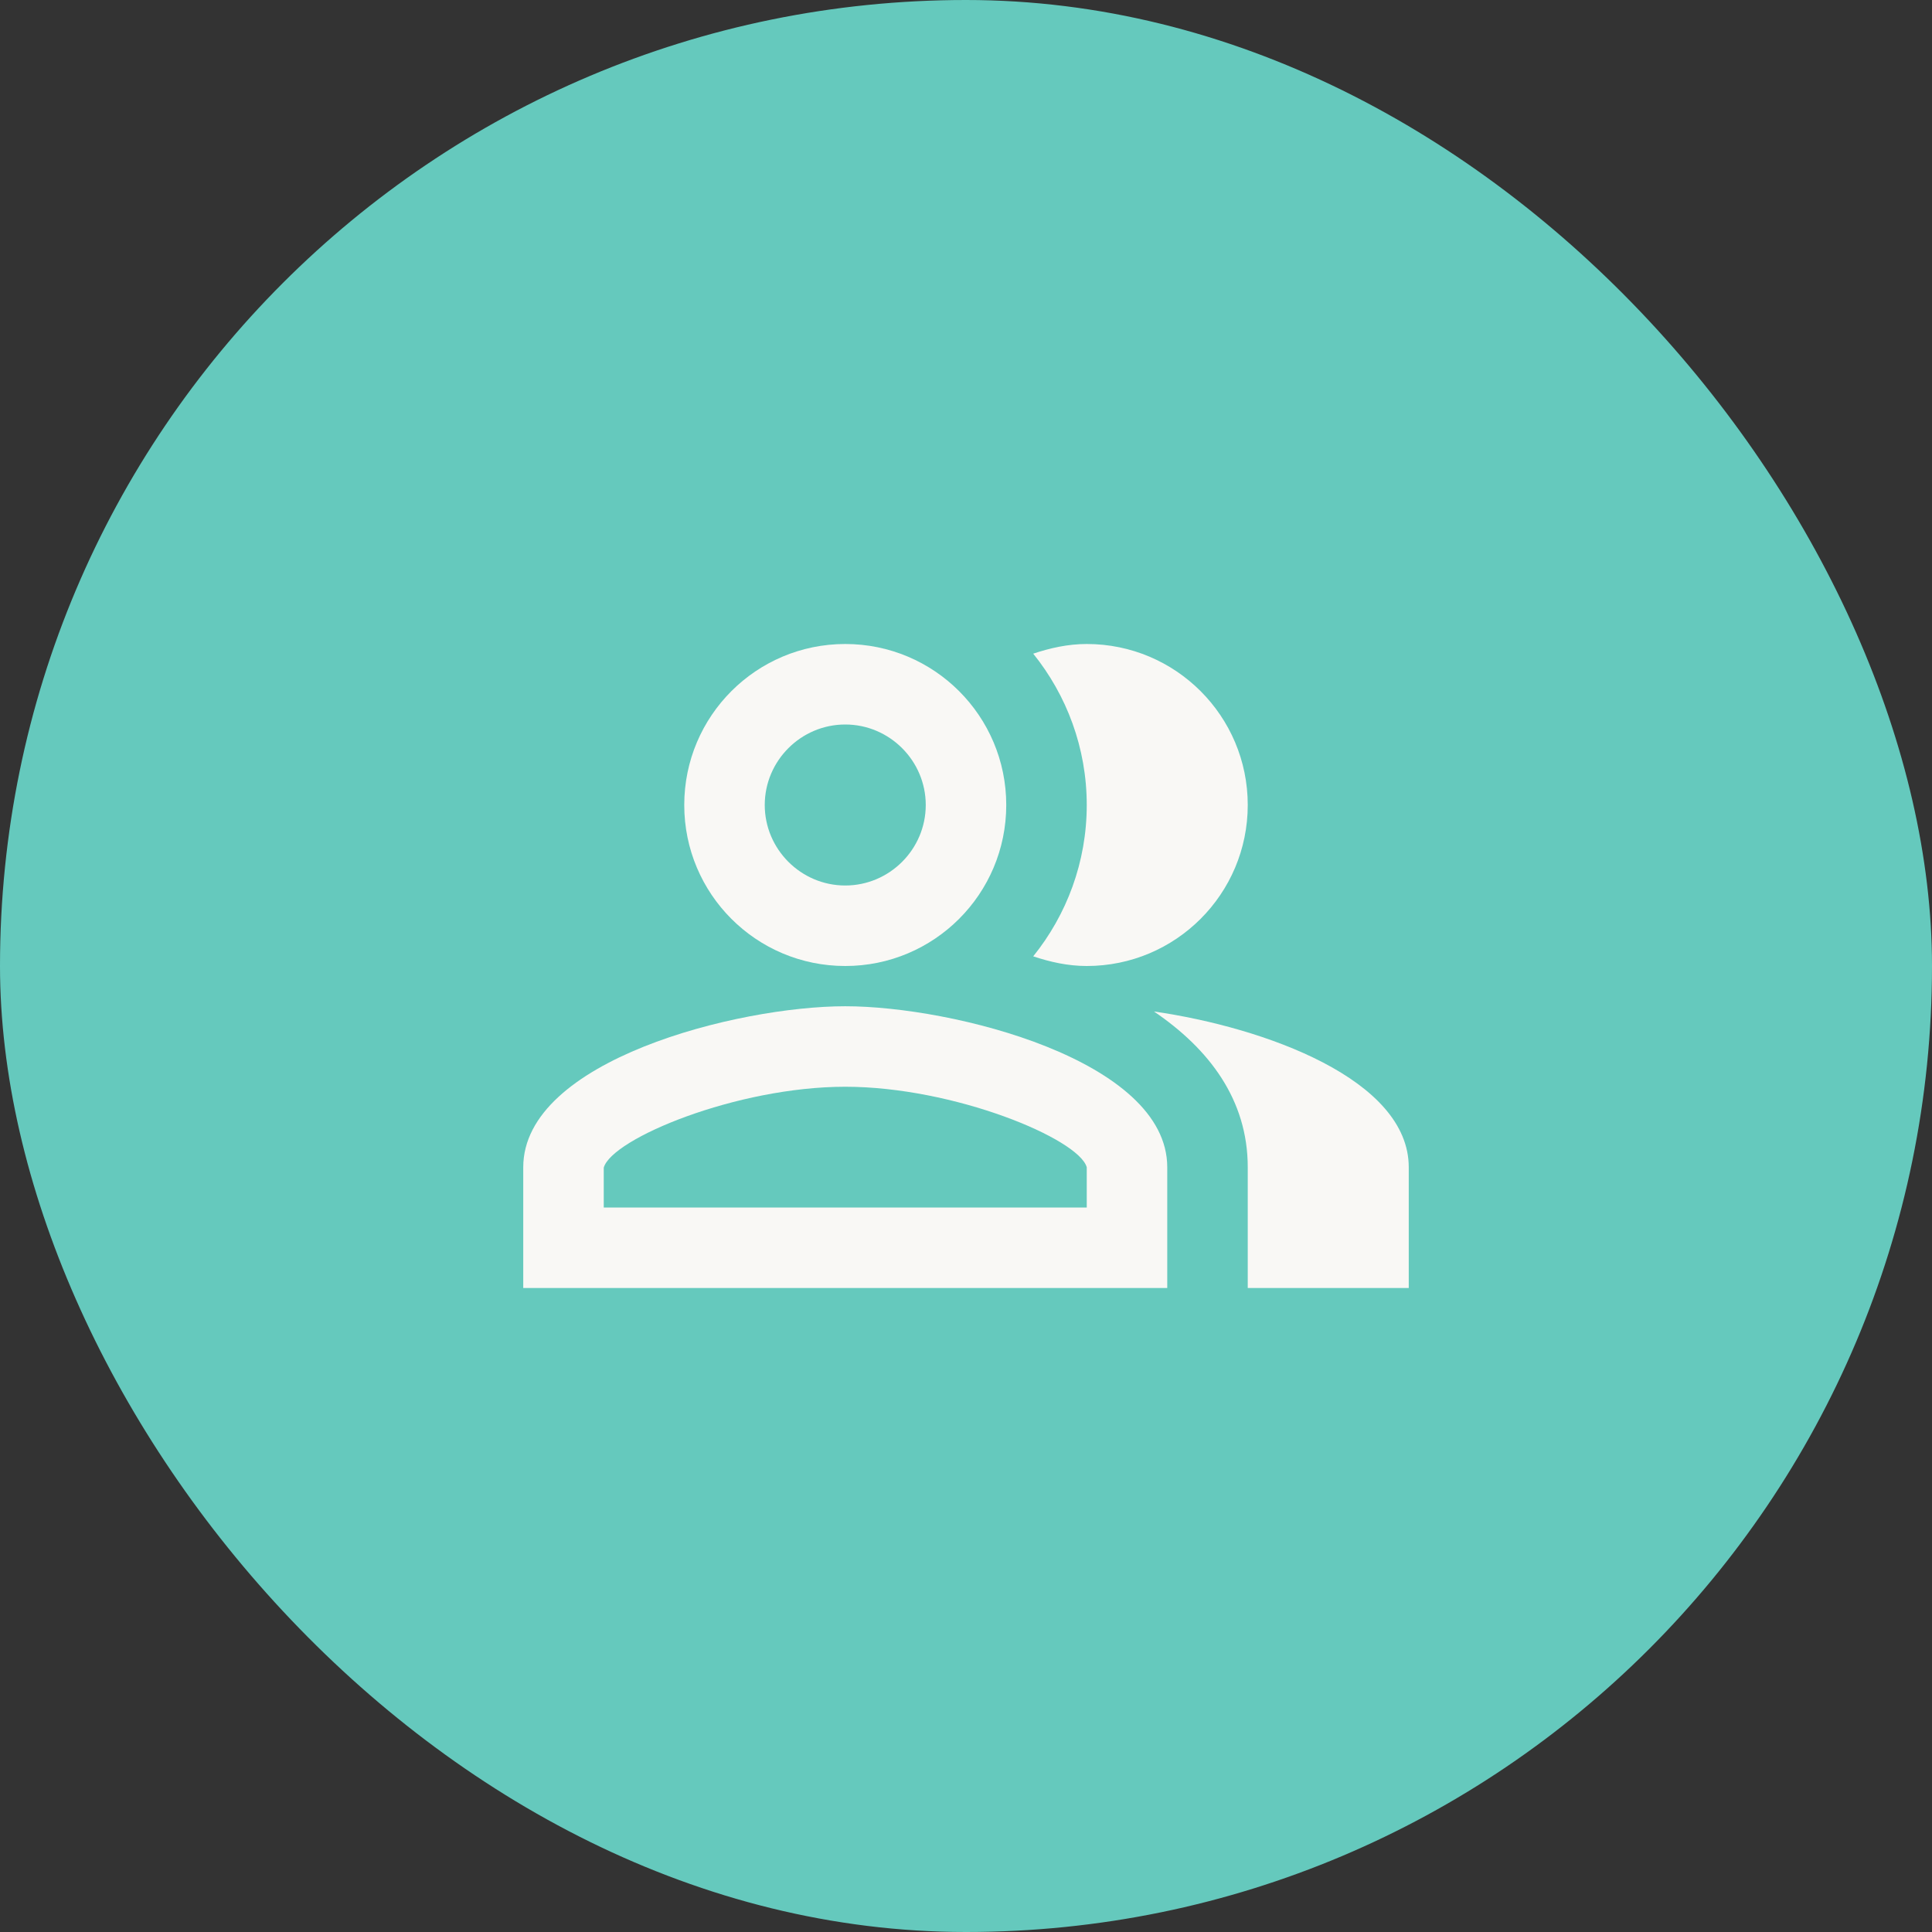
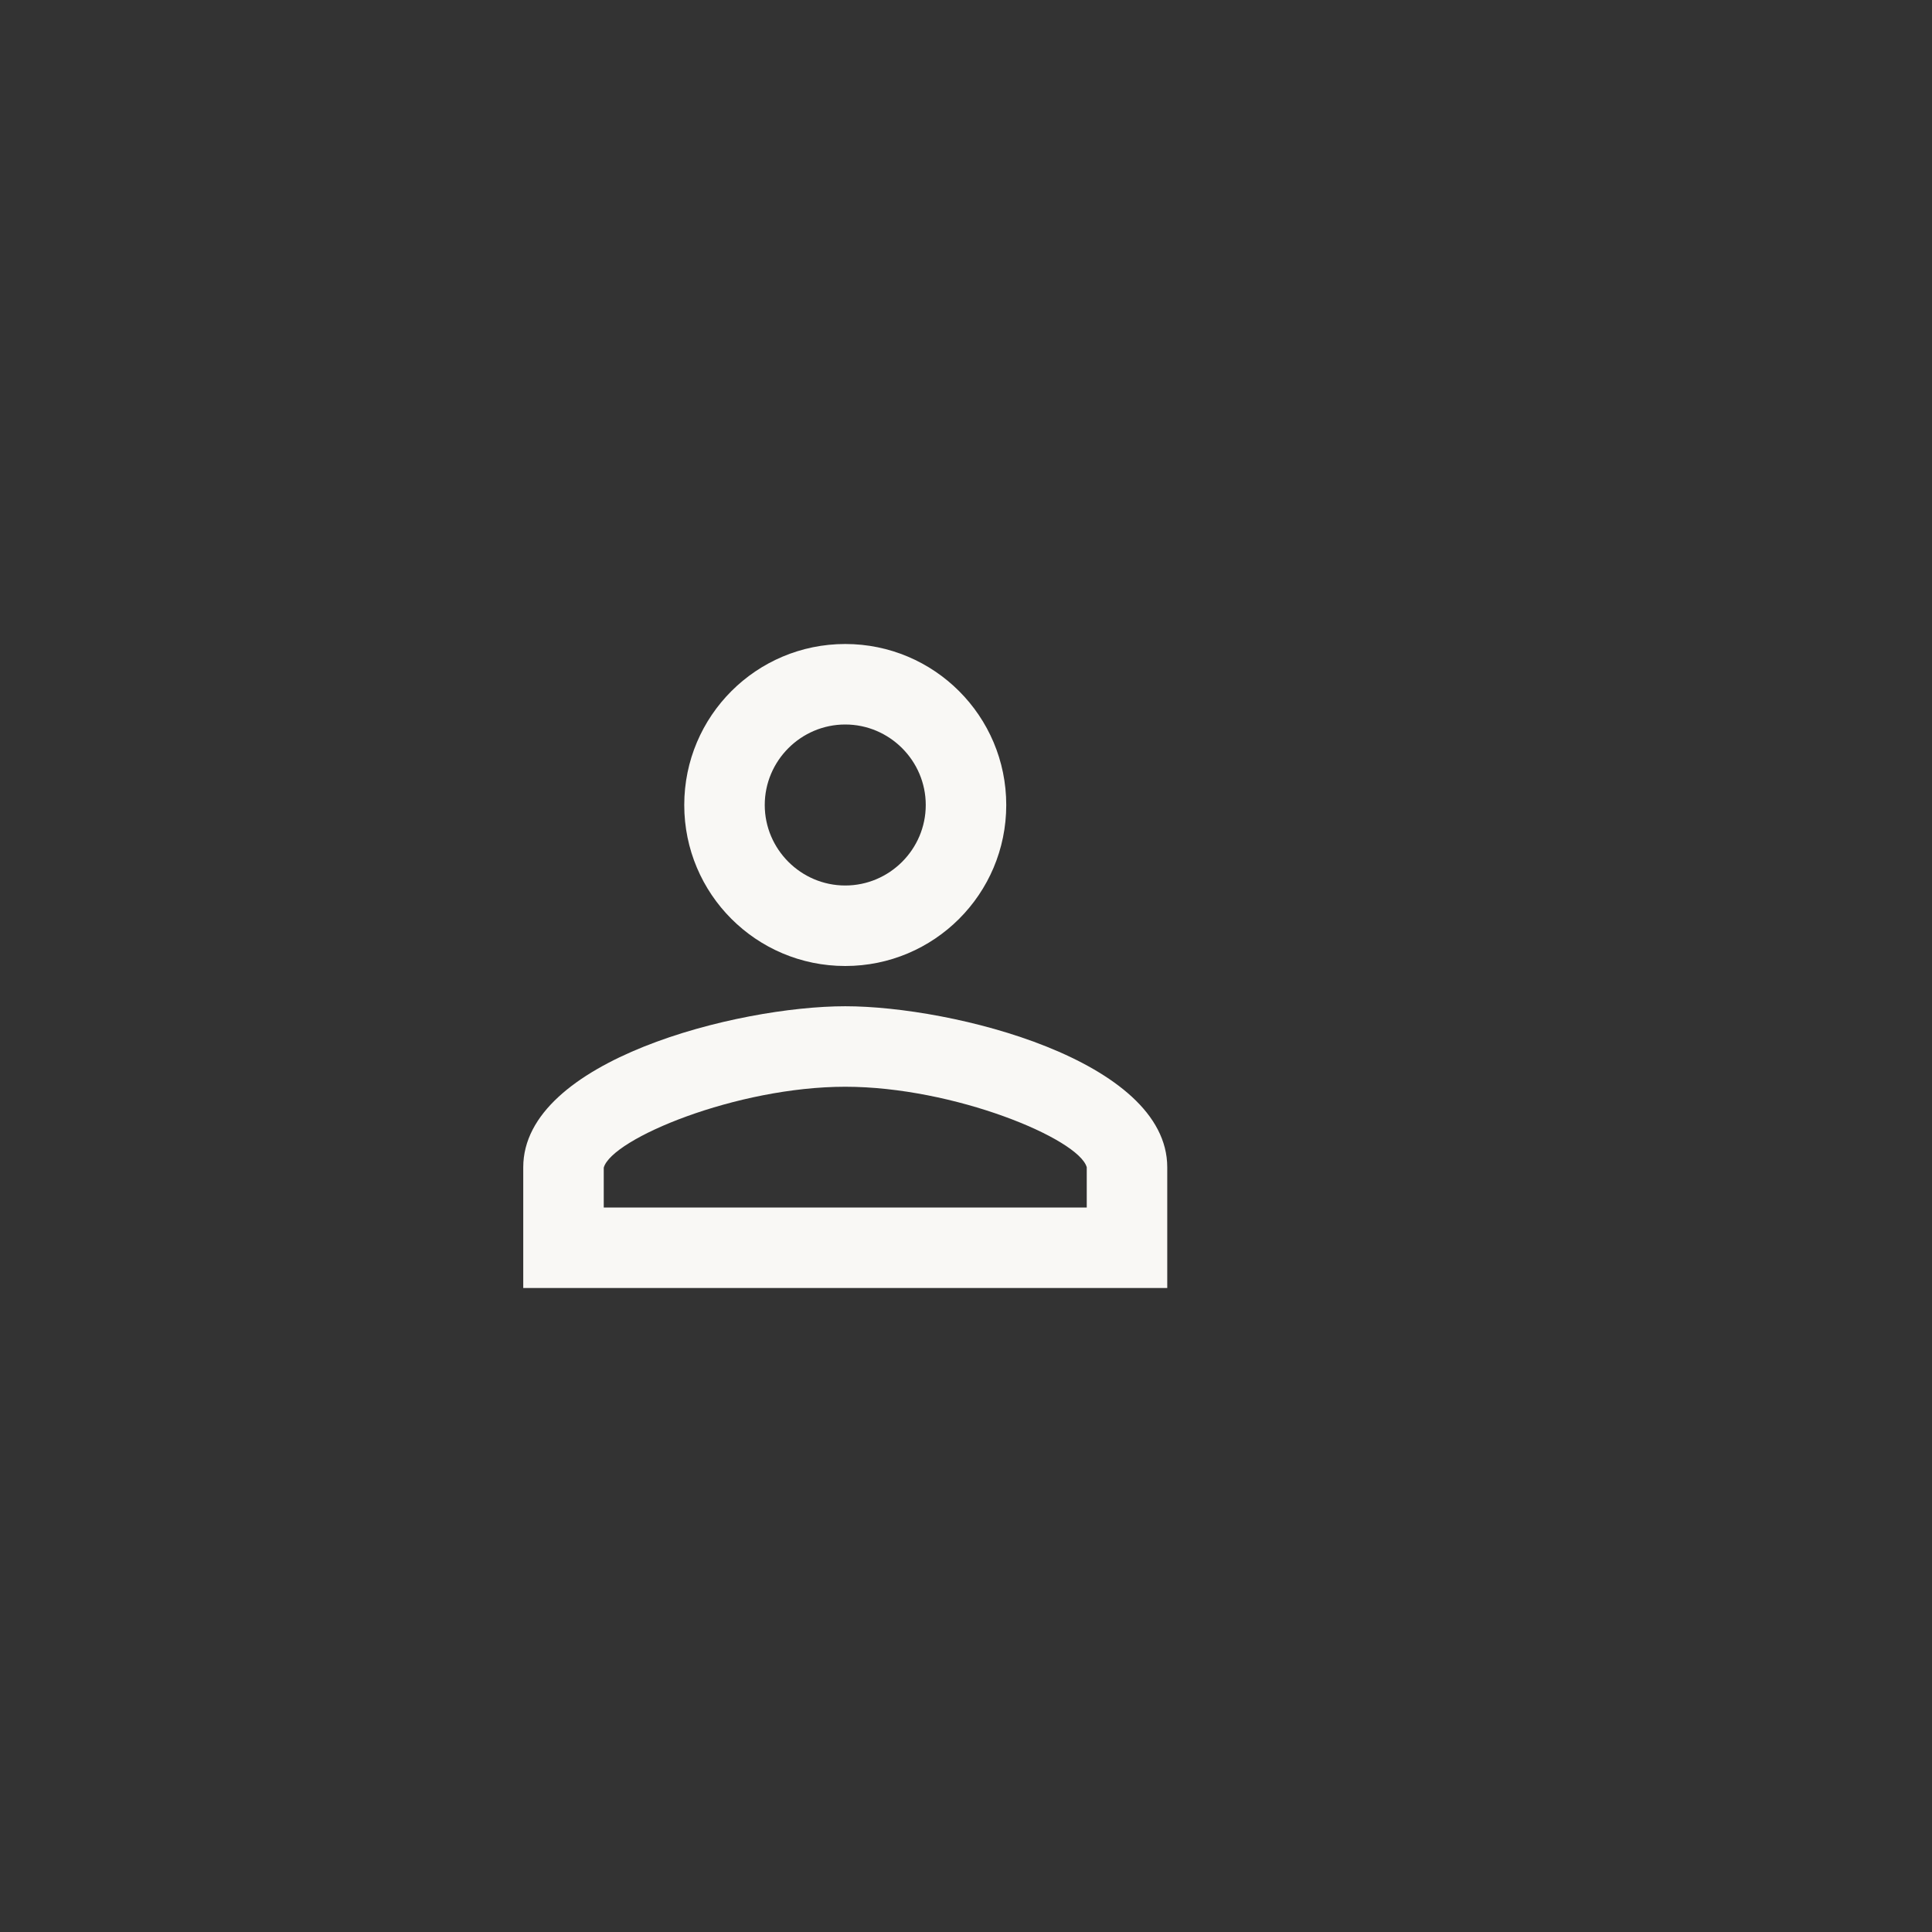
<svg xmlns="http://www.w3.org/2000/svg" width="48" height="48" viewBox="0 0 48 48" fill="none">
  <rect x="0" y="0" width="48" height="48" fill="#333333" stroke="none" />
-   <rect width="48" height="48" rx="24" fill="#65c9bd" />
-   <path d="M28.67 25.13C30.04 26.06 31 27.32 31 29V32H35V29C35 26.82 31.43 25.53 28.67 25.13Z" fill="#F9F8F5" />
-   <path d="M27 24C29.21 24 31 22.21 31 20C31 17.79 29.21 16 27 16C26.53 16 26.09 16.1 25.67 16.24C26.5 17.27 27 18.58 27 20C27 21.42 26.5 22.73 25.67 23.76C26.09 23.9 26.53 24 27 24Z" fill="#F9F8F5" />
  <path d="M21 24C23.21 24 25 22.21 25 20C25 17.79 23.21 16 21 16C18.79 16 17 17.79 17 20C17 22.21 18.79 24 21 24ZM21 18C22.1 18 23 18.9 23 20C23 21.1 22.1 22 21 22C19.9 22 19 21.1 19 20C19 18.9 19.9 18 21 18Z" fill="#F9F8F5" />
  <path d="M21 25C18.33 25 13 26.34 13 29V32H29V29C29 26.34 23.67 25 21 25ZM27 30H15V29.01C15.2 28.29 18.3 27 21 27C23.7 27 26.8 28.29 27 29V30Z" fill="#F9F8F5" />
</svg>